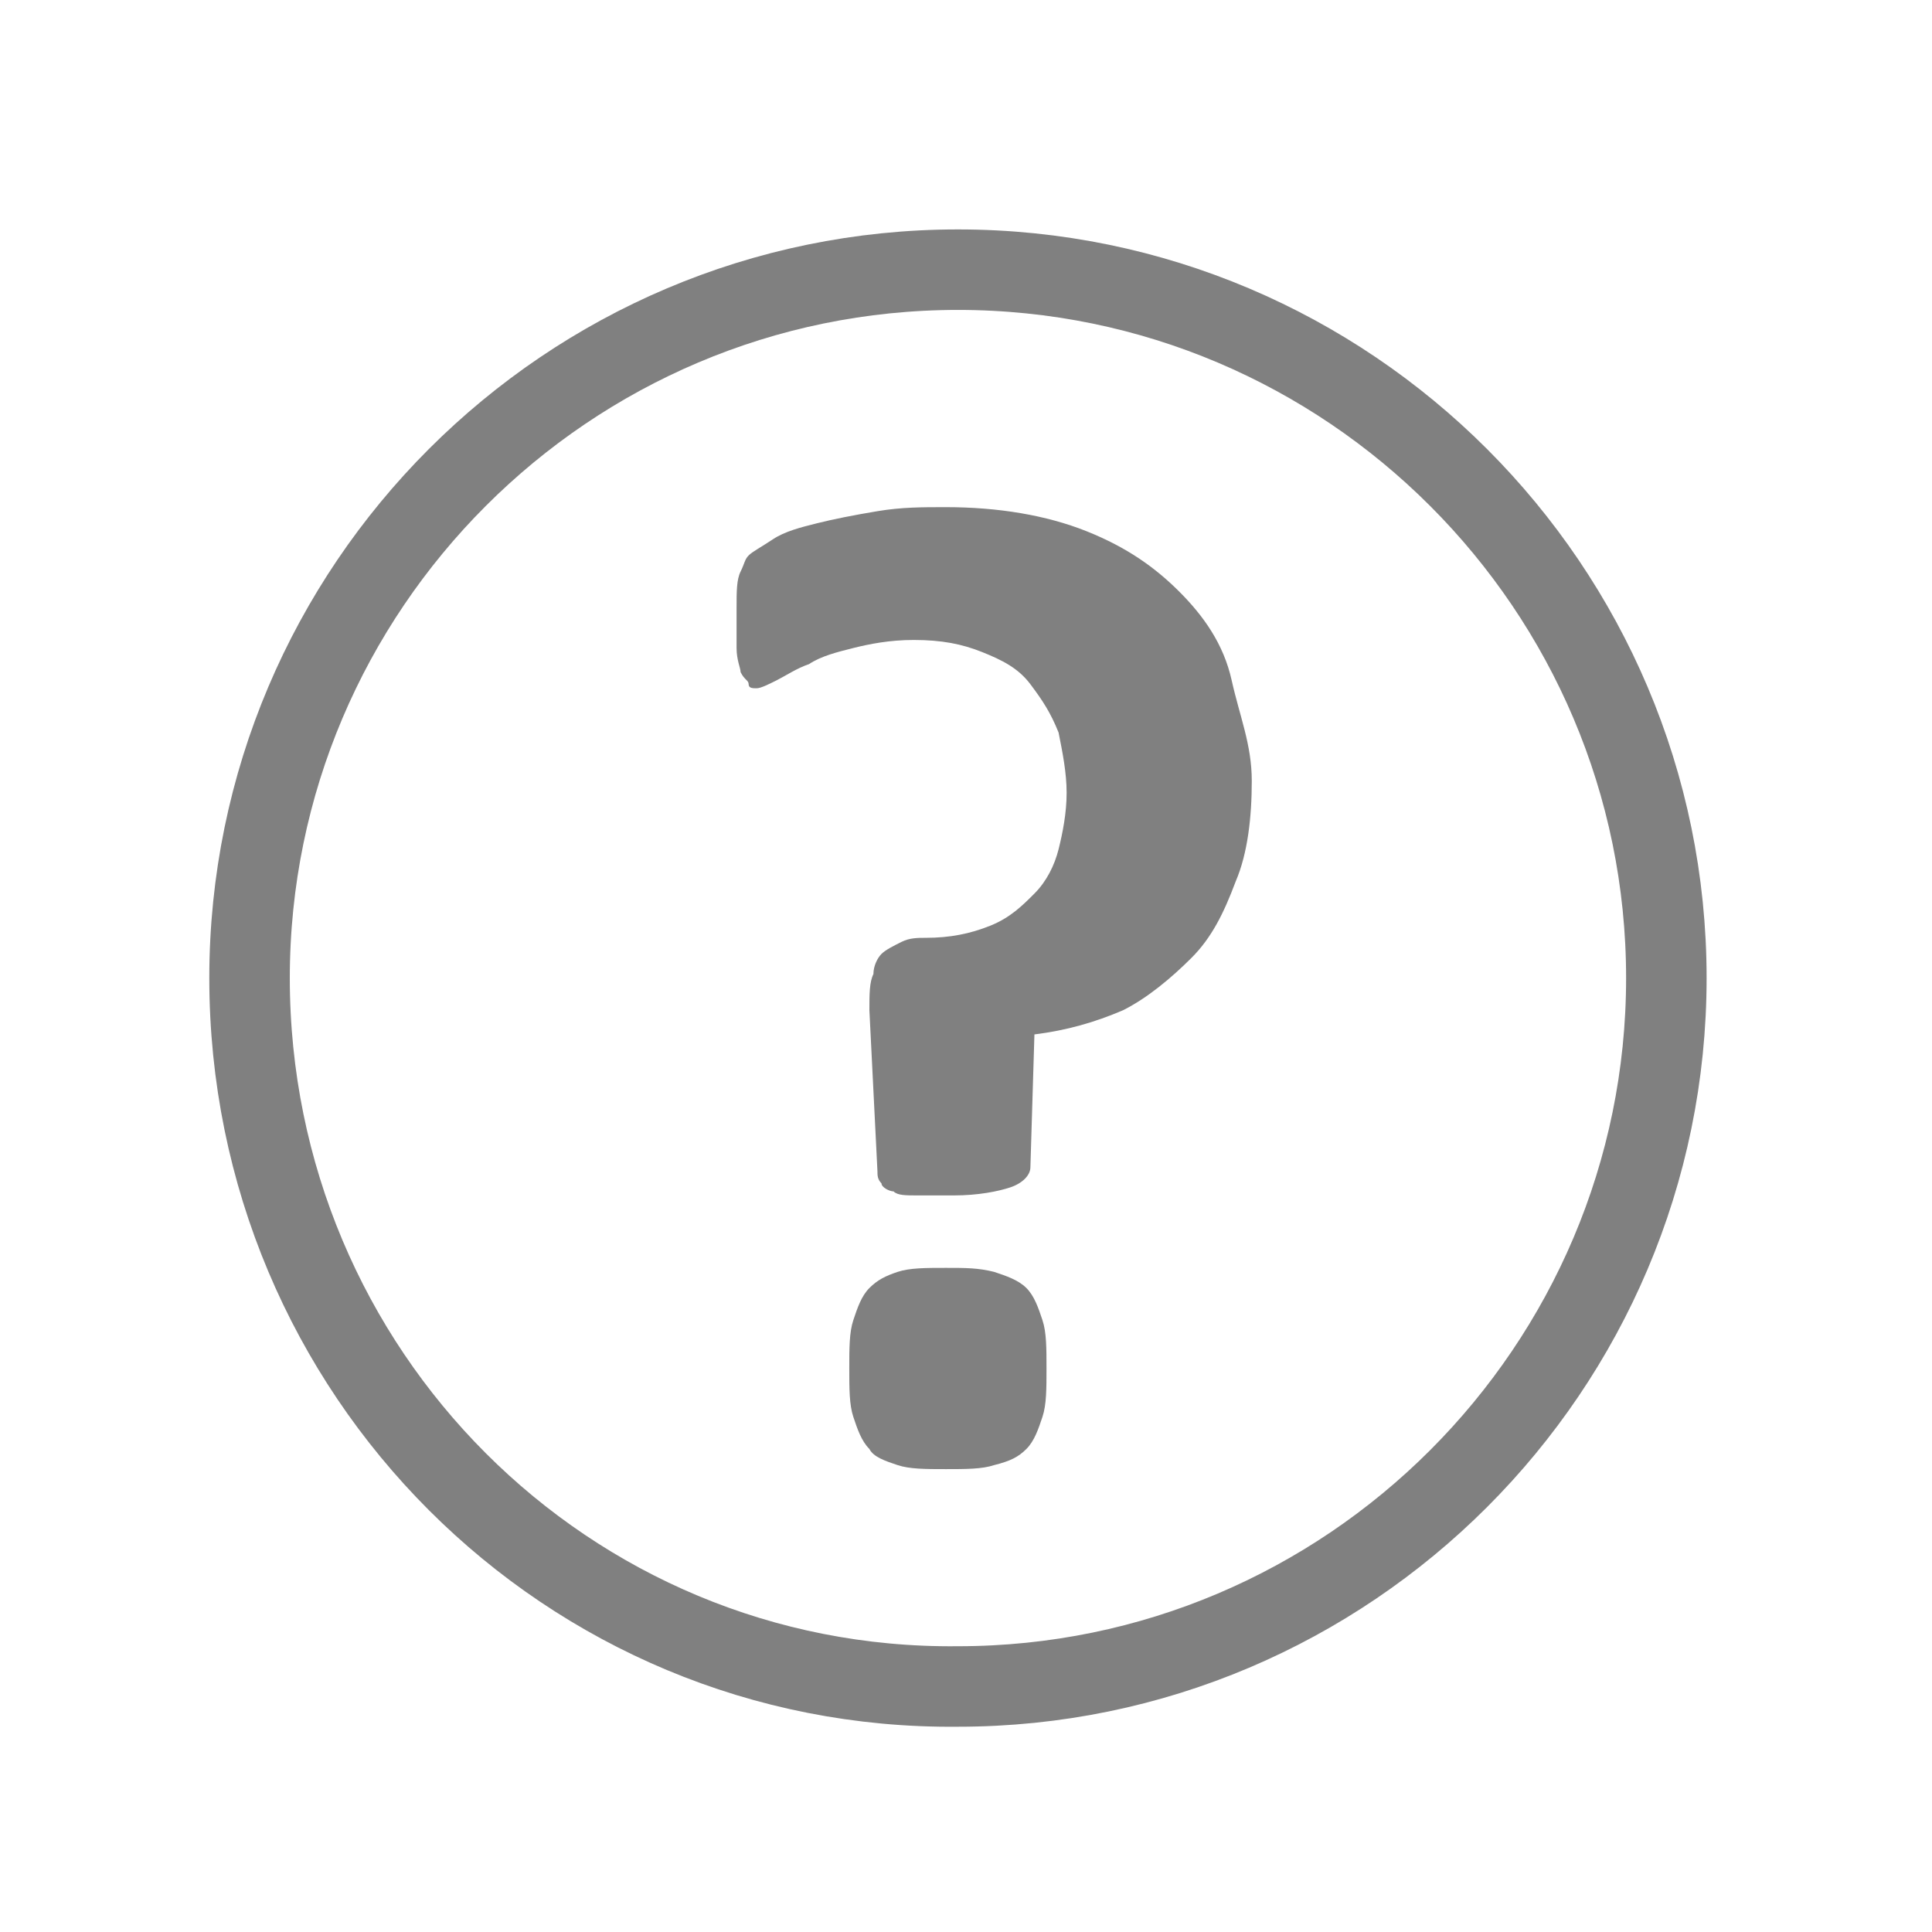
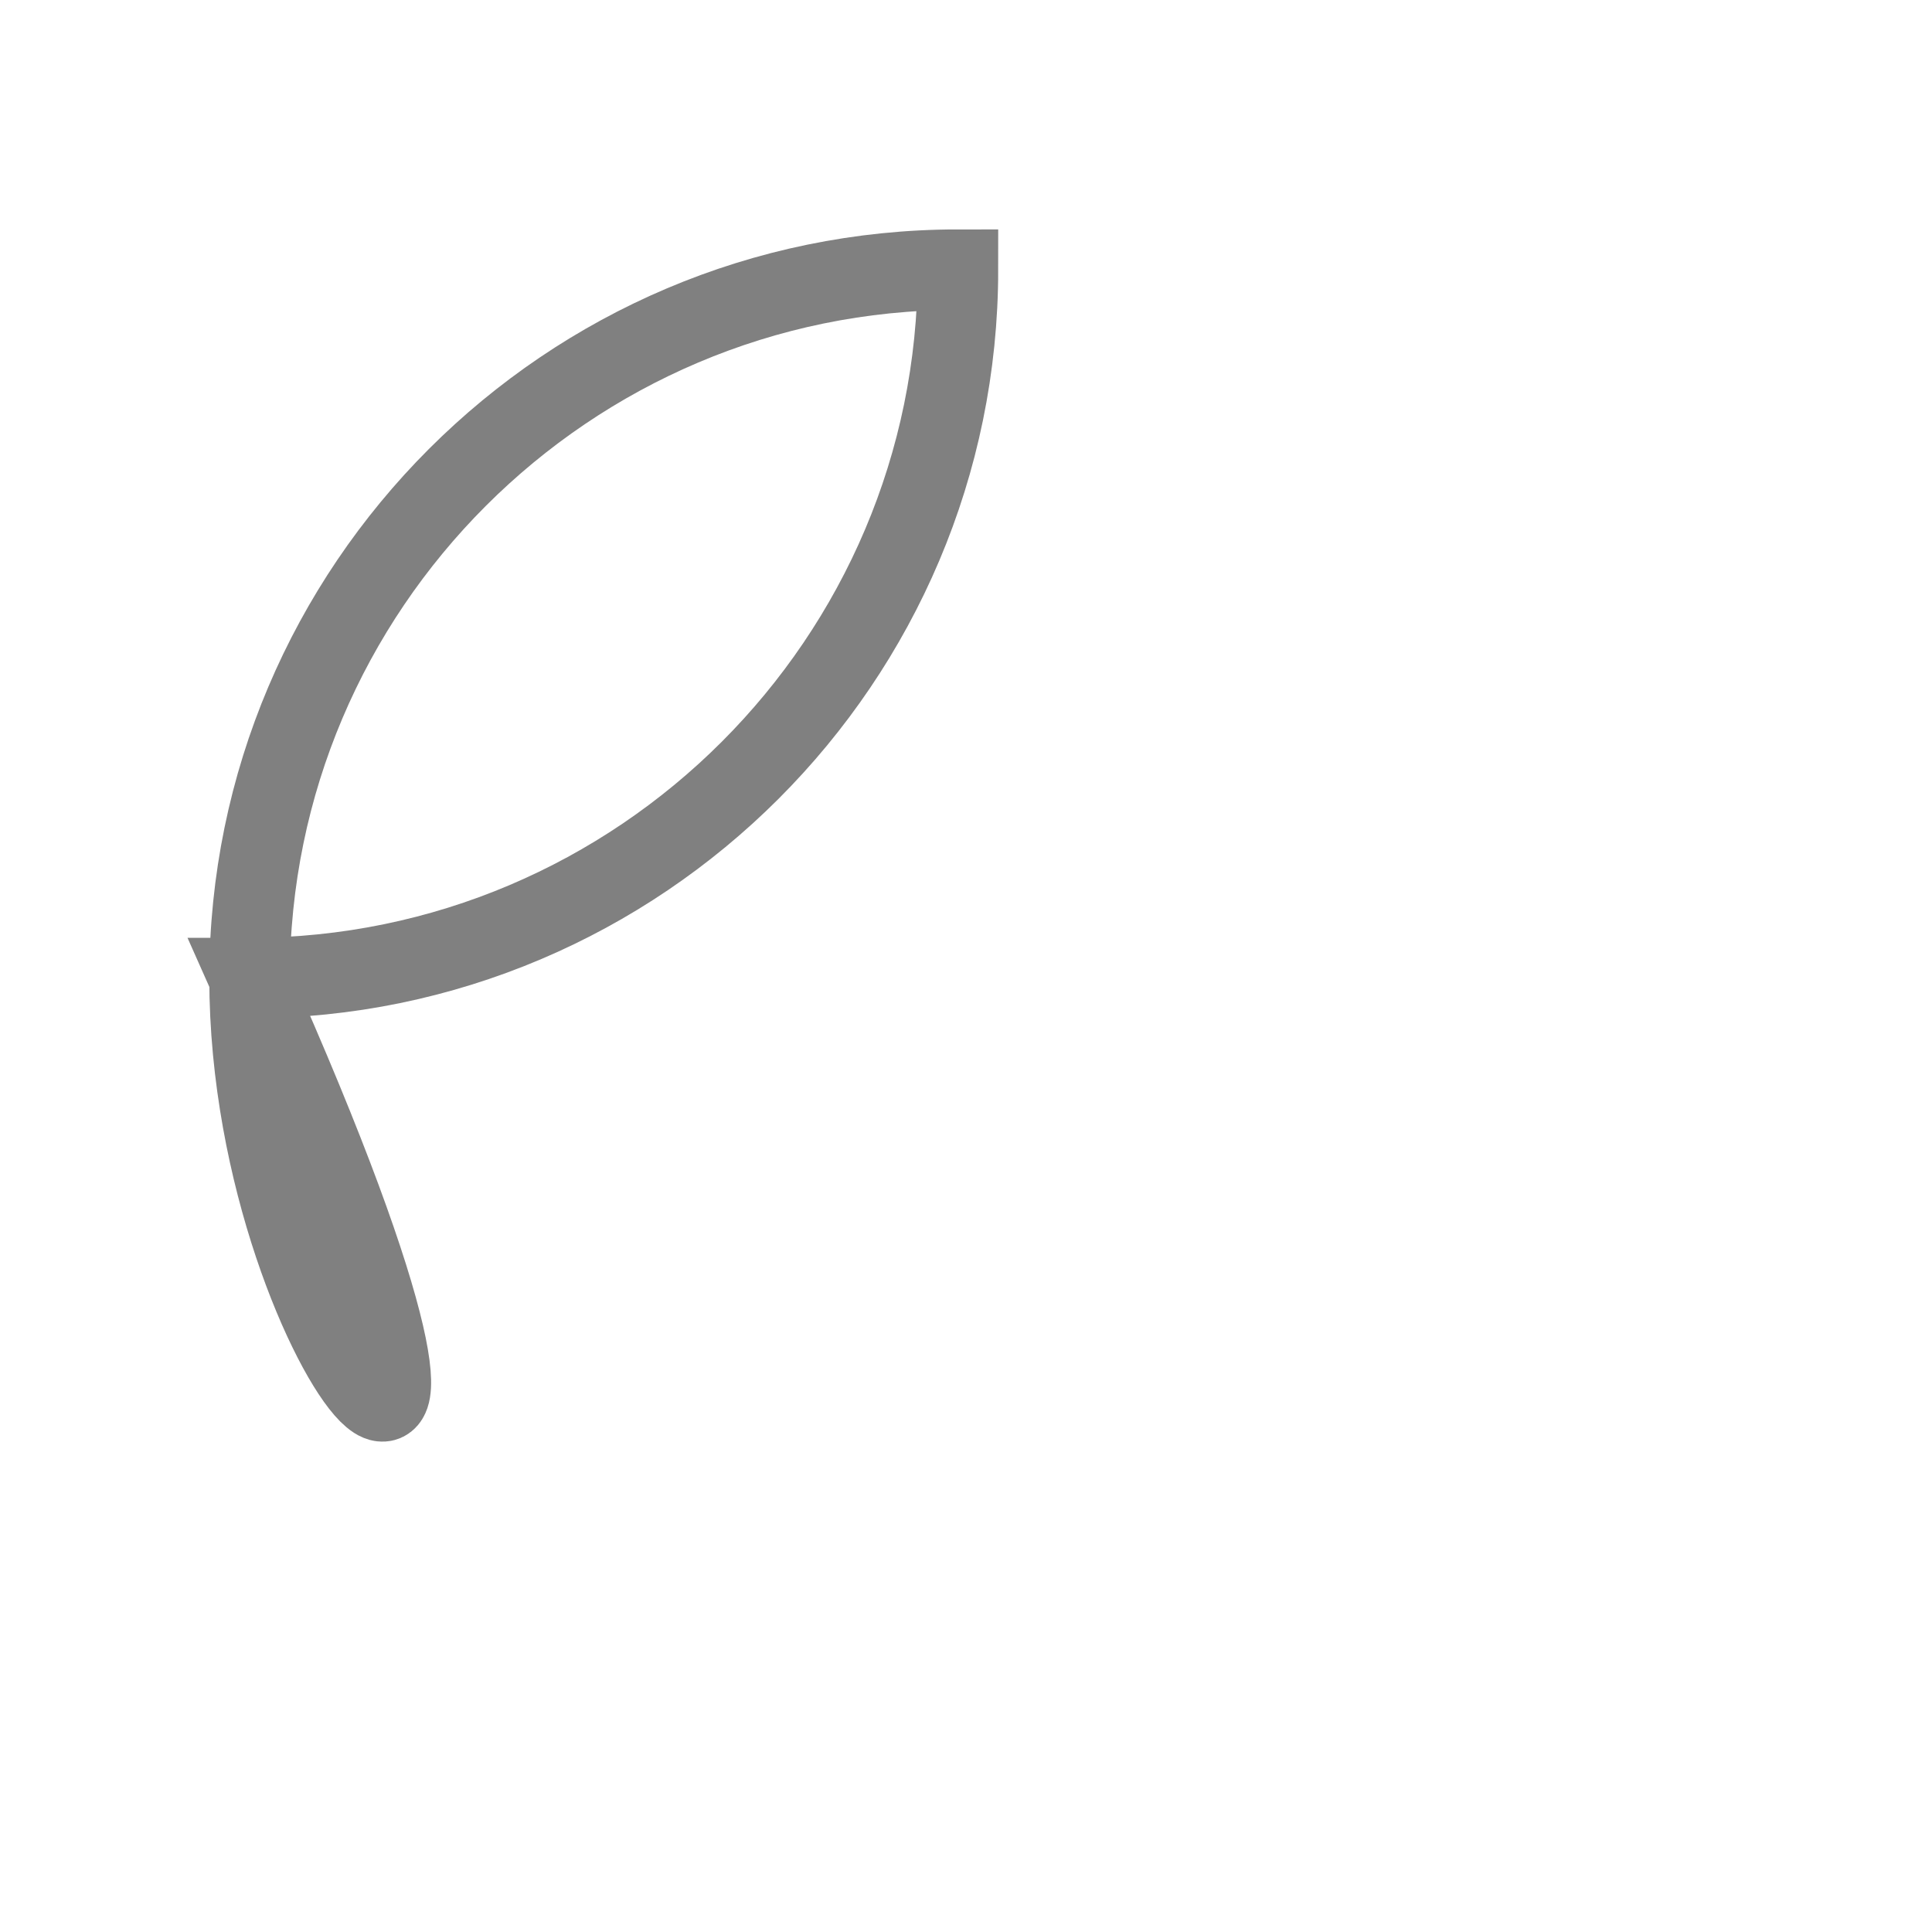
<svg xmlns="http://www.w3.org/2000/svg" version="1.1" id="Layer_1" x="0px" y="0px" viewBox="0 0 48 48" style="enable-background:new 0 0 48 48;" xml:space="preserve">
  <style type="text/css">
	.st0{fill-rule:evenodd;clip-rule:evenodd;fill:none;stroke:#808080;stroke-width:2;stroke-miterlimit:10;}
	.st1{fill:#808080;}
</style>
-   <path class="st0" d="M6.2,24.3c0-9.7,7.9-17.6,17.6-17.6c9.7,0,17.6,7.9,17.6,17.6c0,9.7-7.9,17.6-17.6,17.6  C14.1,42,6.2,34.1,6.2,24.3z M38.3,24.3 M9.4,24.3" />
+   <path class="st0" d="M6.2,24.3c0-9.7,7.9-17.6,17.6-17.6c0,9.7-7.9,17.6-17.6,17.6  C14.1,42,6.2,34.1,6.2,24.3z M38.3,24.3 M9.4,24.3" />
  <g>
-     <path class="st1" d="M31.1,19.4c0,0.9-0.1,1.8-0.4,2.5c-0.3,0.8-0.6,1.4-1.1,1.9s-1.1,1-1.7,1.3c-0.7,0.3-1.4,0.5-2.2,0.6l-0.1,3.3   c0,0.2-0.2,0.4-0.5,0.5s-0.8,0.2-1.4,0.2c-0.4,0-0.7,0-0.9,0c-0.3,0-0.5,0-0.6-0.1c-0.1,0-0.3-0.1-0.3-0.2   c-0.1-0.1-0.1-0.2-0.1-0.3l-0.2-4c0-0.4,0-0.7,0.1-0.9c0-0.2,0.1-0.4,0.2-0.5s0.3-0.2,0.5-0.3c0.2-0.1,0.4-0.1,0.6-0.1H23   c0.6,0,1.1-0.1,1.6-0.3s0.8-0.5,1.1-0.8c0.3-0.3,0.5-0.7,0.6-1.1s0.2-0.9,0.2-1.4c0-0.5-0.1-1-0.2-1.5c-0.2-0.5-0.4-0.8-0.7-1.2   s-0.7-0.6-1.2-0.8c-0.5-0.2-1-0.3-1.7-0.3c-0.6,0-1.1,0.1-1.5,0.2s-0.8,0.2-1.1,0.4c-0.3,0.1-0.6,0.3-0.8,0.4s-0.4,0.2-0.5,0.2   c-0.1,0-0.2,0-0.2-0.1s-0.1-0.1-0.2-0.3c0-0.1-0.1-0.3-0.1-0.6s0-0.6,0-1c0-0.4,0-0.7,0.1-0.9s0.1-0.3,0.2-0.4   c0.1-0.1,0.3-0.2,0.6-0.4c0.3-0.2,0.7-0.3,1.1-0.4c0.4-0.1,0.9-0.2,1.5-0.3s1.1-0.1,1.7-0.1c1.3,0,2.5,0.2,3.5,0.6   c1,0.4,1.7,0.9,2.3,1.5c0.6,0.6,1.1,1.3,1.3,2.2S31.1,18.5,31.1,19.4z M26,34c0,0.5,0,0.9-0.1,1.2c-0.1,0.3-0.2,0.6-0.4,0.8   c-0.2,0.2-0.4,0.3-0.8,0.4c-0.3,0.1-0.7,0.1-1.2,0.1c-0.5,0-0.9,0-1.2-0.1c-0.3-0.1-0.6-0.2-0.7-0.4c-0.2-0.2-0.3-0.5-0.4-0.8   c-0.1-0.3-0.1-0.7-0.1-1.2c0-0.5,0-0.9,0.1-1.2c0.1-0.3,0.2-0.6,0.4-0.8s0.4-0.3,0.7-0.4c0.3-0.1,0.7-0.1,1.2-0.1   c0.5,0,0.8,0,1.2,0.1c0.3,0.1,0.6,0.2,0.8,0.4c0.2,0.2,0.3,0.5,0.4,0.8C26,33.1,26,33.5,26,34z" />
-   </g>
+     </g>
</svg>